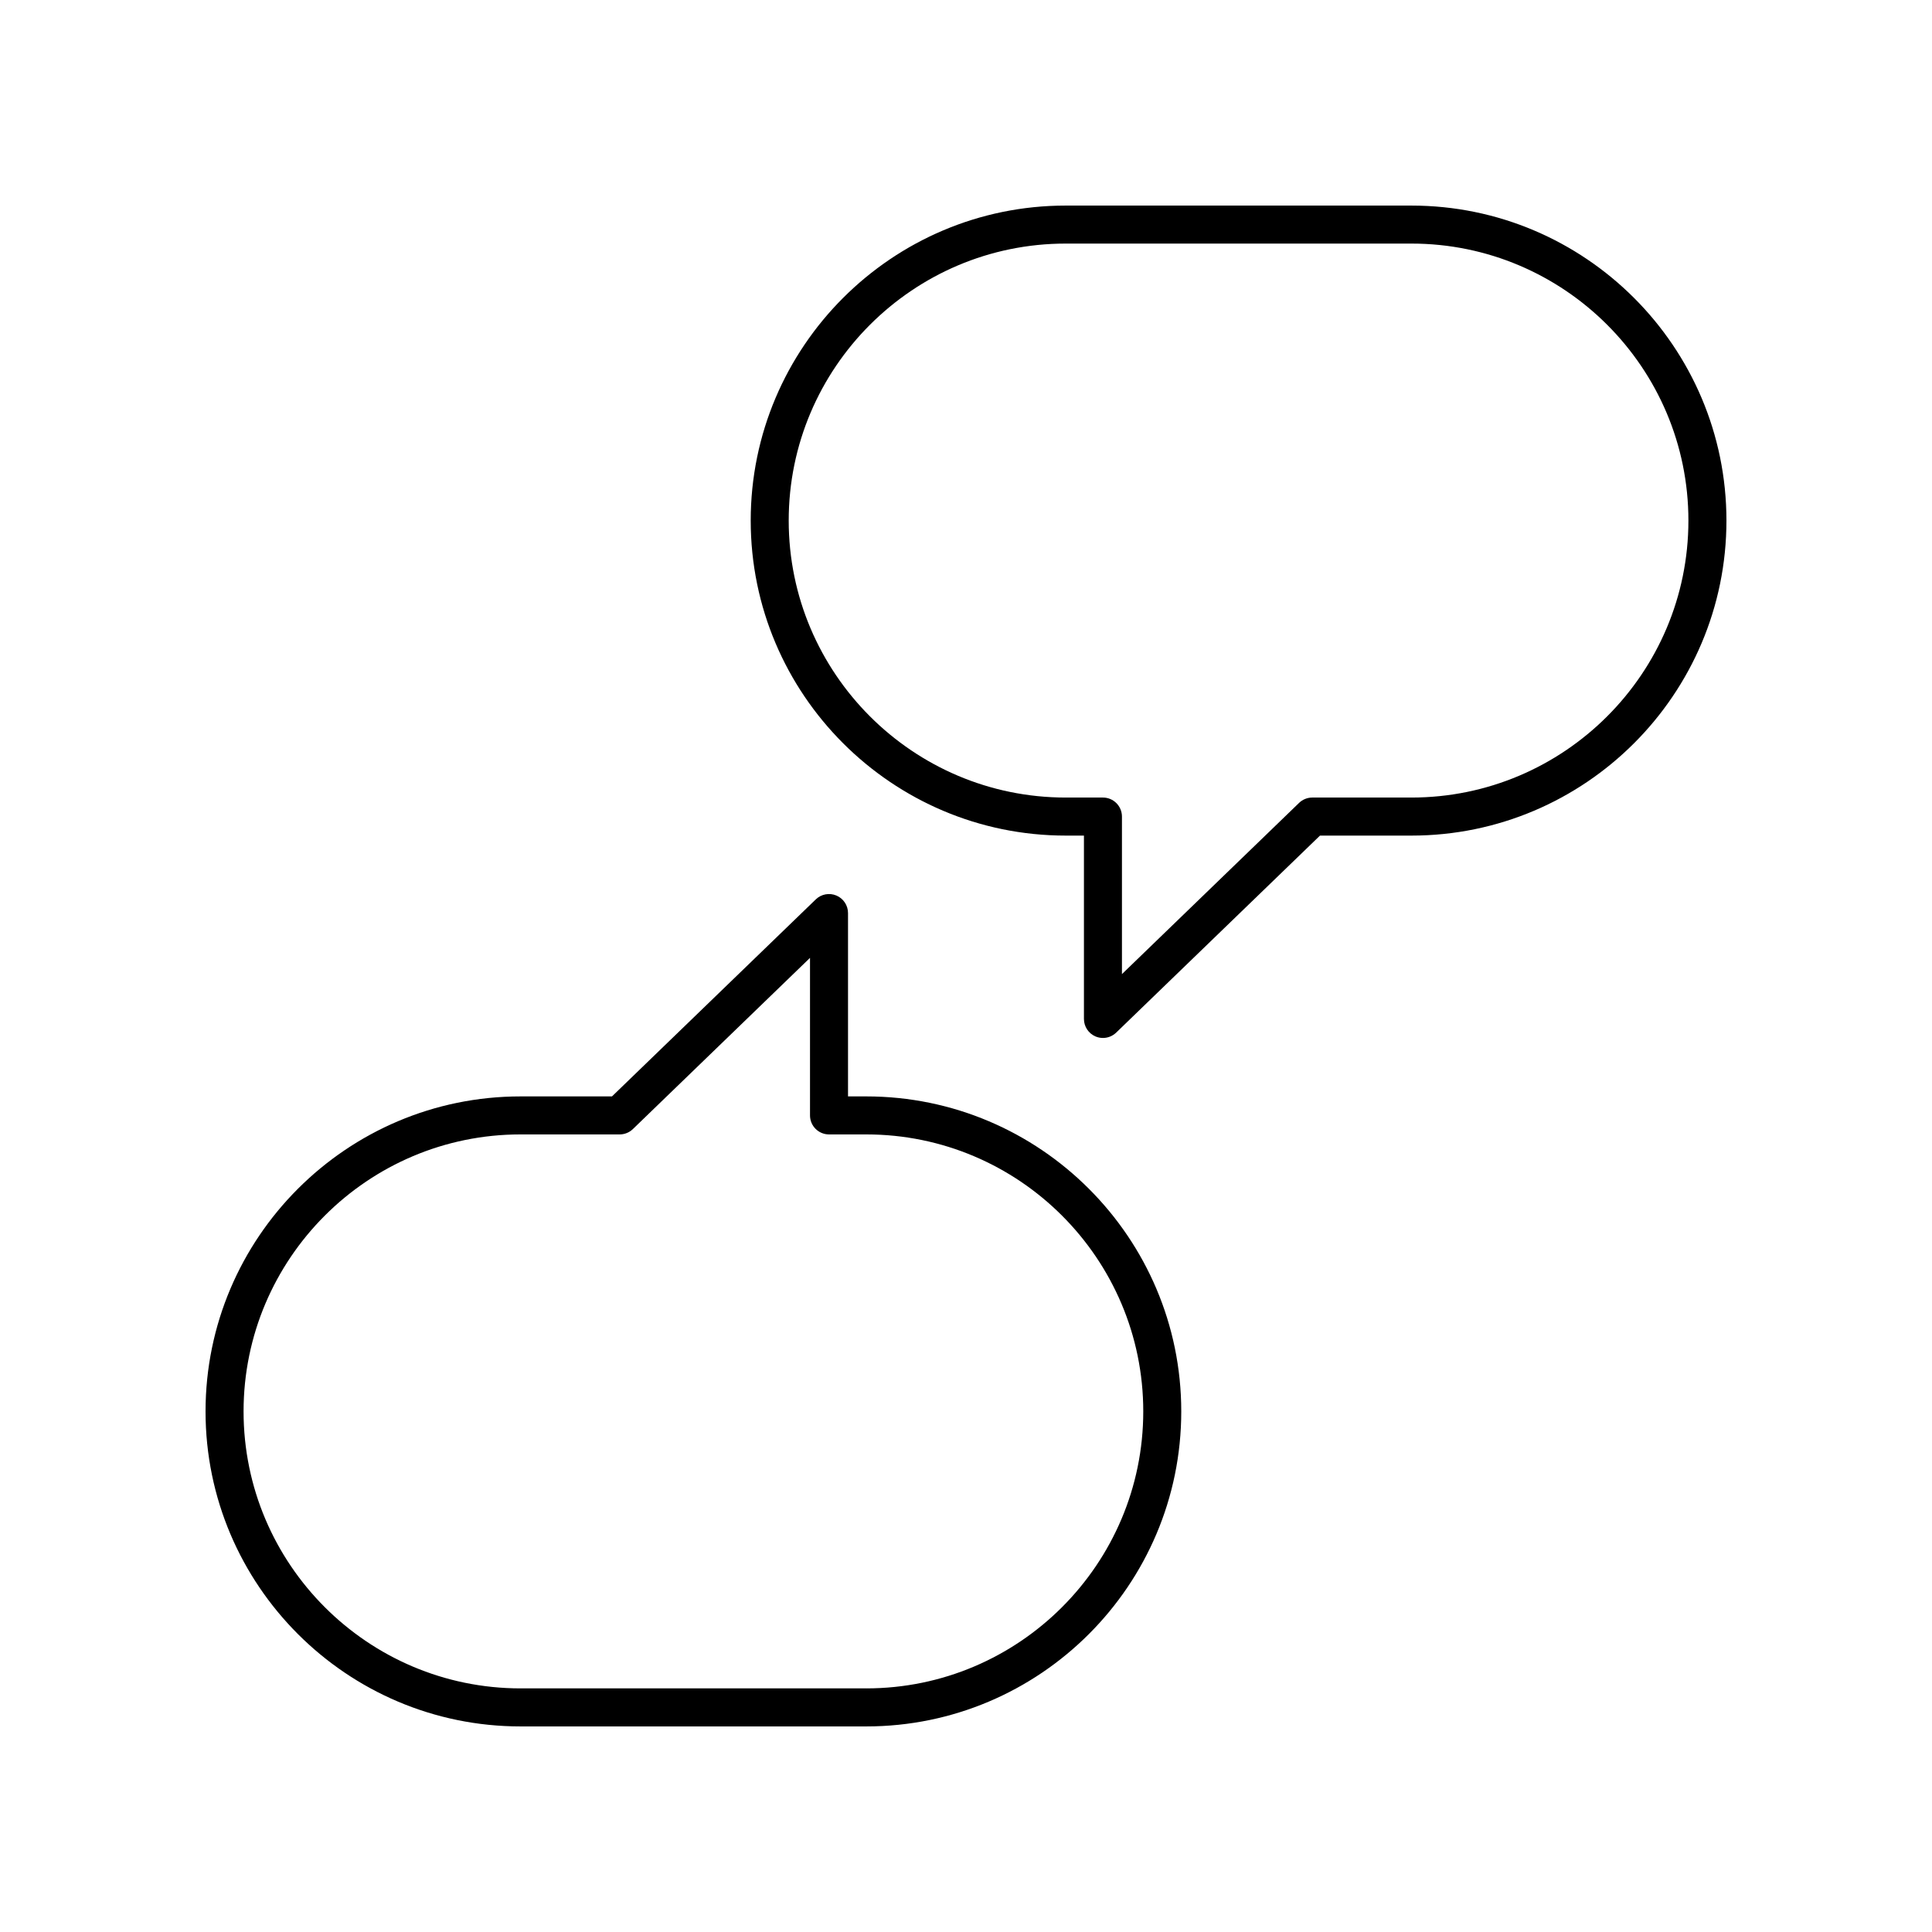
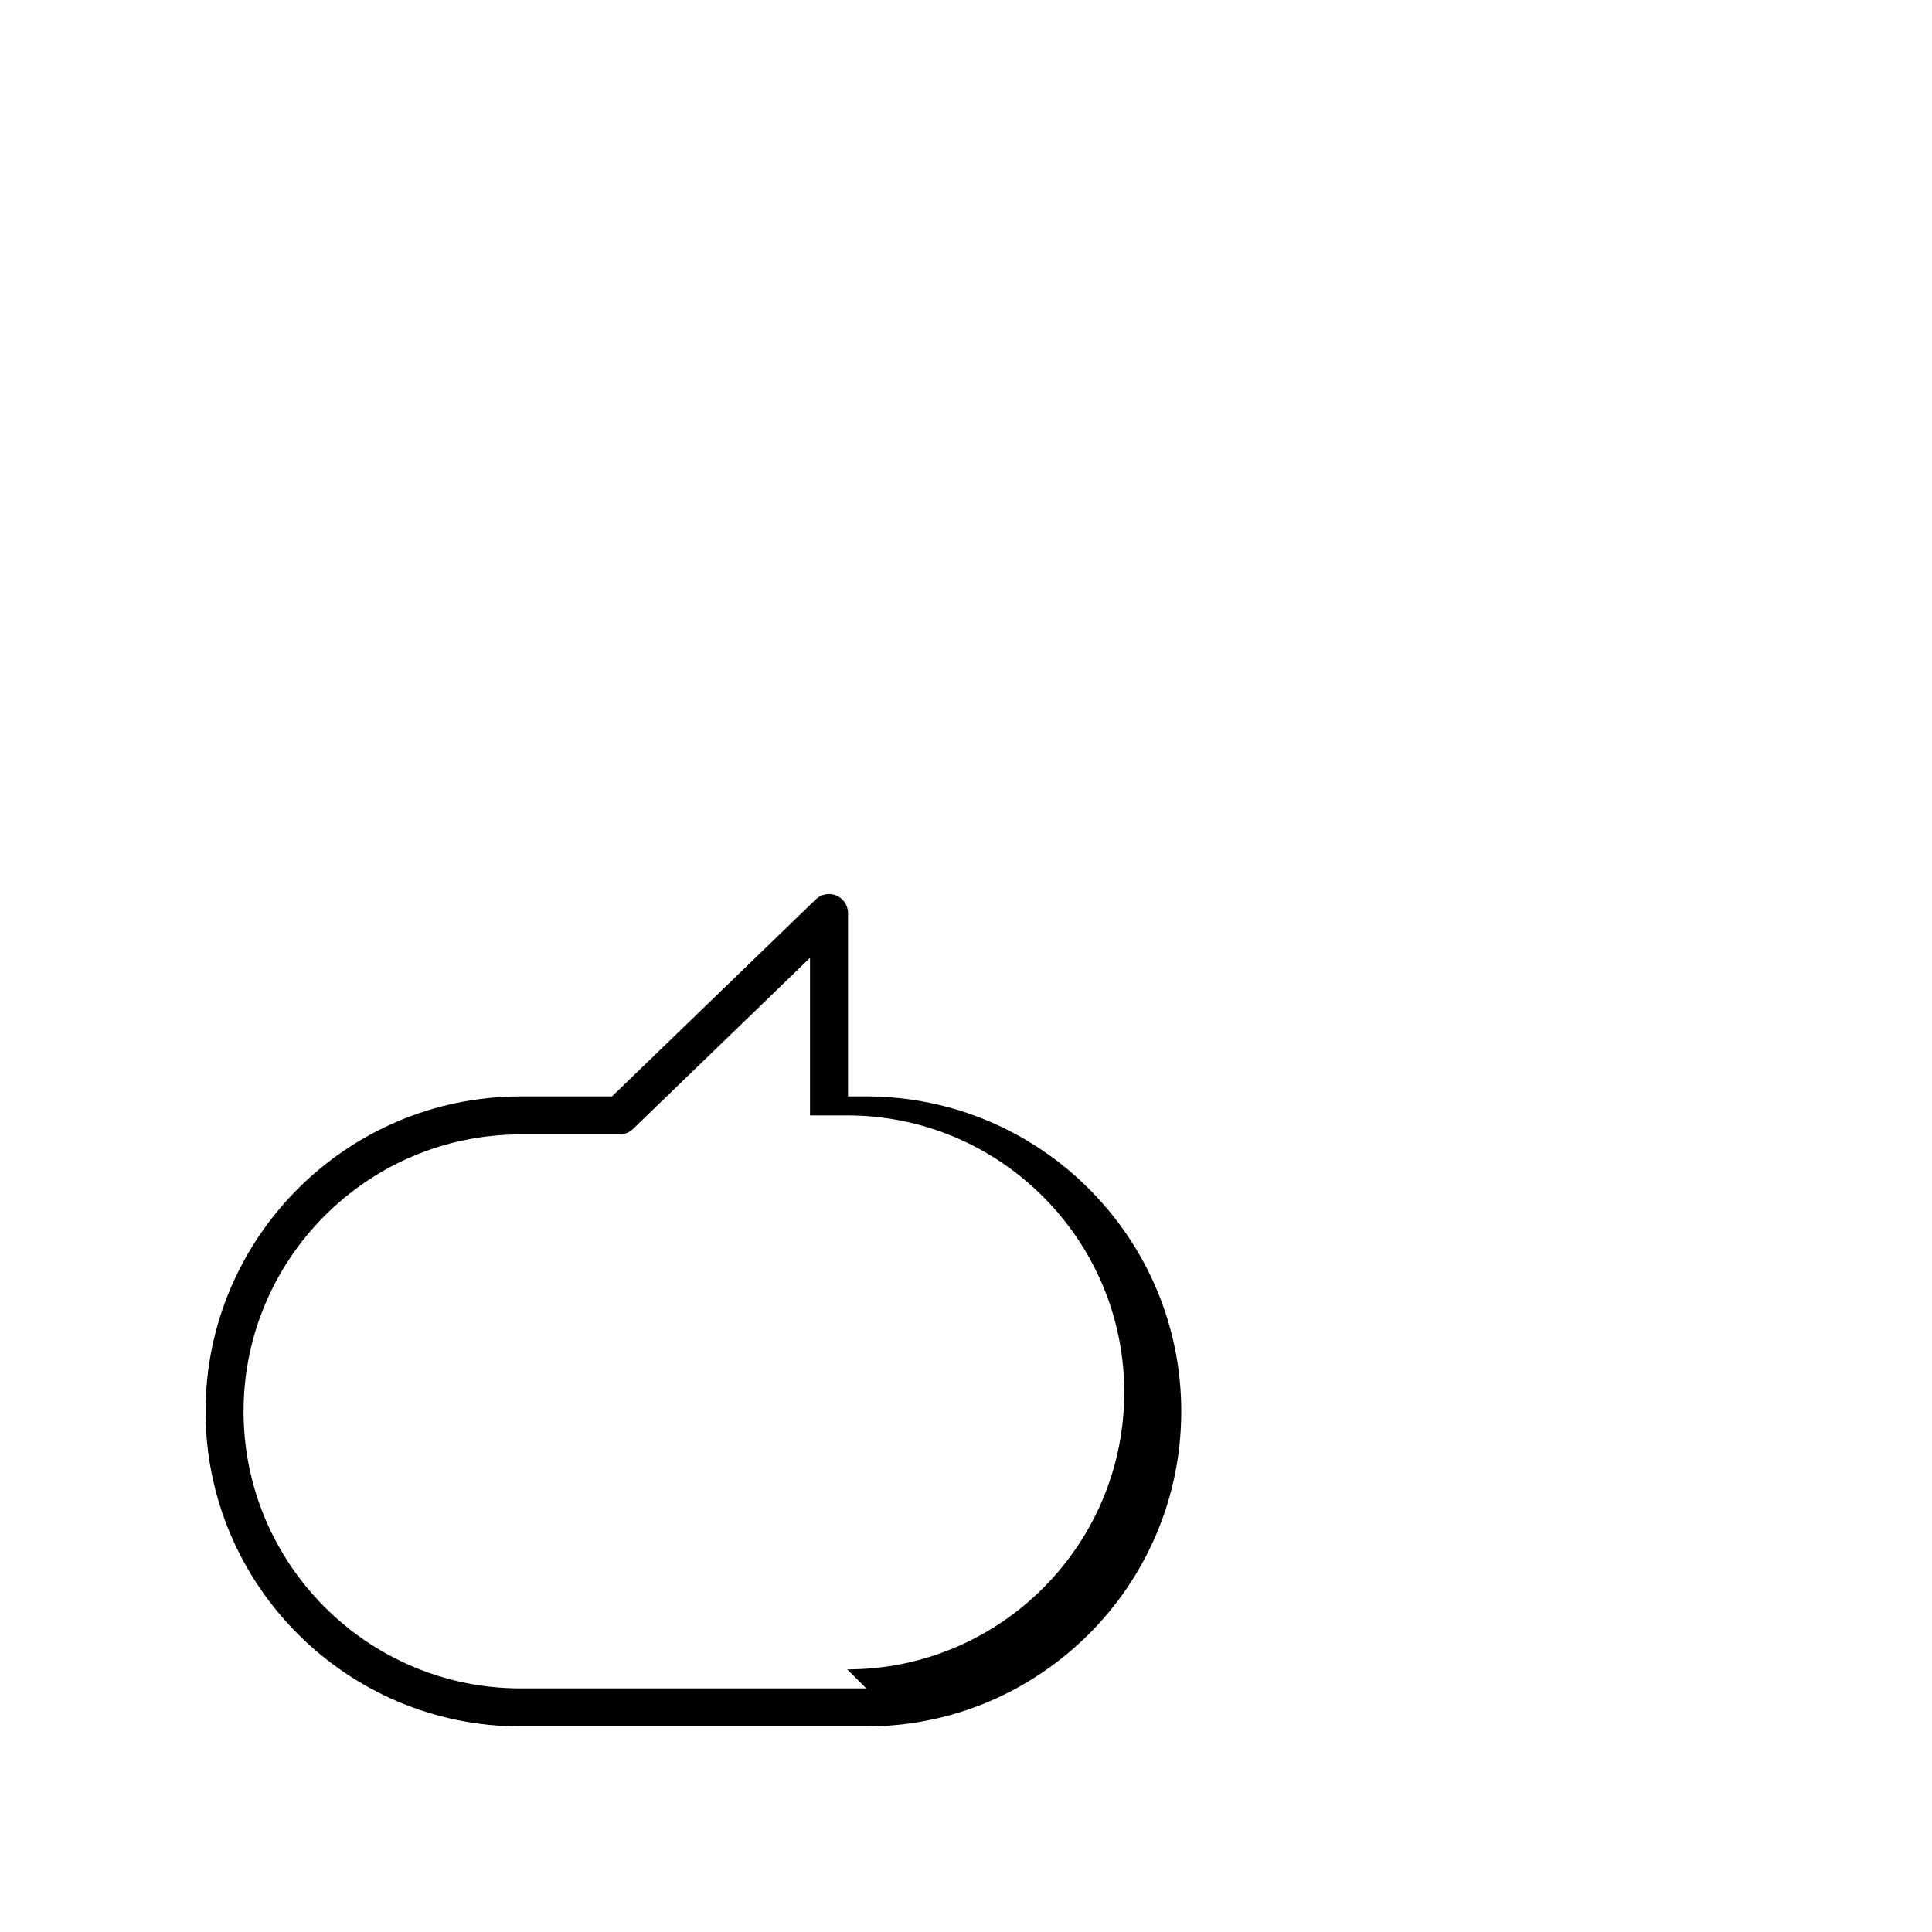
<svg xmlns="http://www.w3.org/2000/svg" fill="#000000" width="800px" height="800px" version="1.1" viewBox="144 144 512 512">
  <g>
-     <path d="m518.04 198.48h-91.617c-46.031 0-83.477 37.445-83.477 83.477s37.445 83.484 83.477 83.484h4.832v48.59c0 2.023 1.211 3.848 3.07 4.641 0.633 0.266 1.305 0.398 1.969 0.398 1.277 0 2.543-0.488 3.504-1.418l54.012-52.211h24.23c46.031 0 83.484-37.449 83.484-83.484-0.004-46.031-37.453-83.477-83.484-83.477zm0 156.88h-26.27c-1.309 0-2.562 0.508-3.504 1.418l-46.938 45.371v-41.75c0-2.785-2.254-5.039-5.039-5.039h-9.871c-40.473 0-73.402-32.93-73.402-73.406 0.004-40.473 32.934-73.402 73.406-73.402h91.617c40.477 0 73.406 32.93 73.406 73.402 0 40.477-32.93 73.406-73.406 73.406z" />
-     <path d="m373.57 434.56h-4.836v-48.59c0-2.023-1.211-3.848-3.07-4.641-1.859-0.781-4.016-0.395-5.473 1.02l-54.012 52.211h-24.23c-46.031 0-83.477 37.449-83.477 83.48s37.445 83.48 83.477 83.48h91.621c46.031 0 83.477-37.445 83.477-83.477 0-46.035-37.445-83.484-83.477-83.484zm0 156.88h-91.621c-40.473 0-73.402-32.93-73.402-73.402 0-40.477 32.93-73.406 73.402-73.406h26.27c1.309 0 2.562-0.508 3.504-1.418l46.938-45.371v41.75c0 2.785 2.254 5.039 5.039 5.039h9.875c40.473 0 73.402 32.93 73.402 73.406-0.004 40.473-32.934 73.402-73.406 73.402z" />
+     <path d="m373.57 434.56h-4.836v-48.59c0-2.023-1.211-3.848-3.07-4.641-1.859-0.781-4.016-0.395-5.473 1.02l-54.012 52.211h-24.23c-46.031 0-83.477 37.449-83.477 83.48s37.445 83.48 83.477 83.48h91.621c46.031 0 83.477-37.445 83.477-83.477 0-46.035-37.445-83.484-83.477-83.484zm0 156.88h-91.621c-40.473 0-73.402-32.93-73.402-73.402 0-40.477 32.93-73.406 73.402-73.406h26.27c1.309 0 2.562-0.508 3.504-1.418l46.938-45.371v41.75h9.875c40.473 0 73.402 32.93 73.402 73.406-0.004 40.473-32.934 73.402-73.406 73.402z" />
  </g>
</svg>